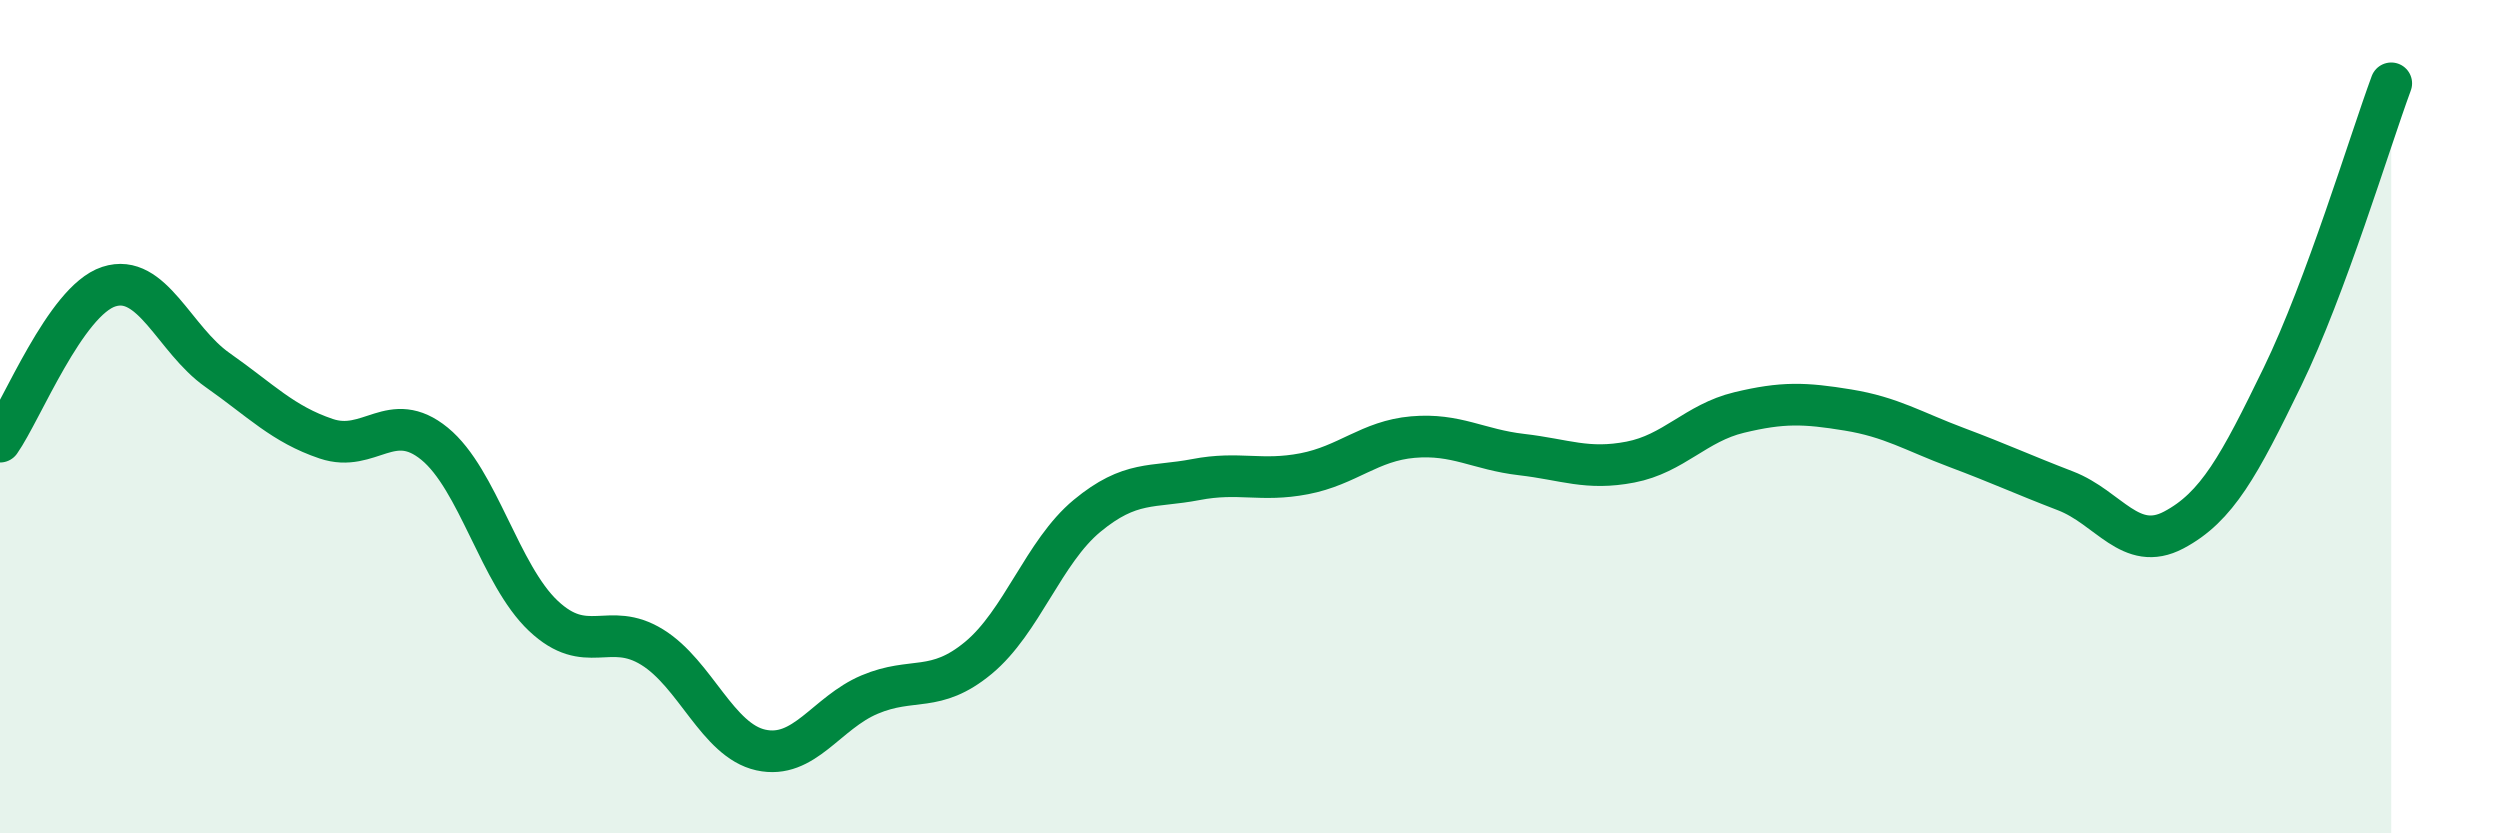
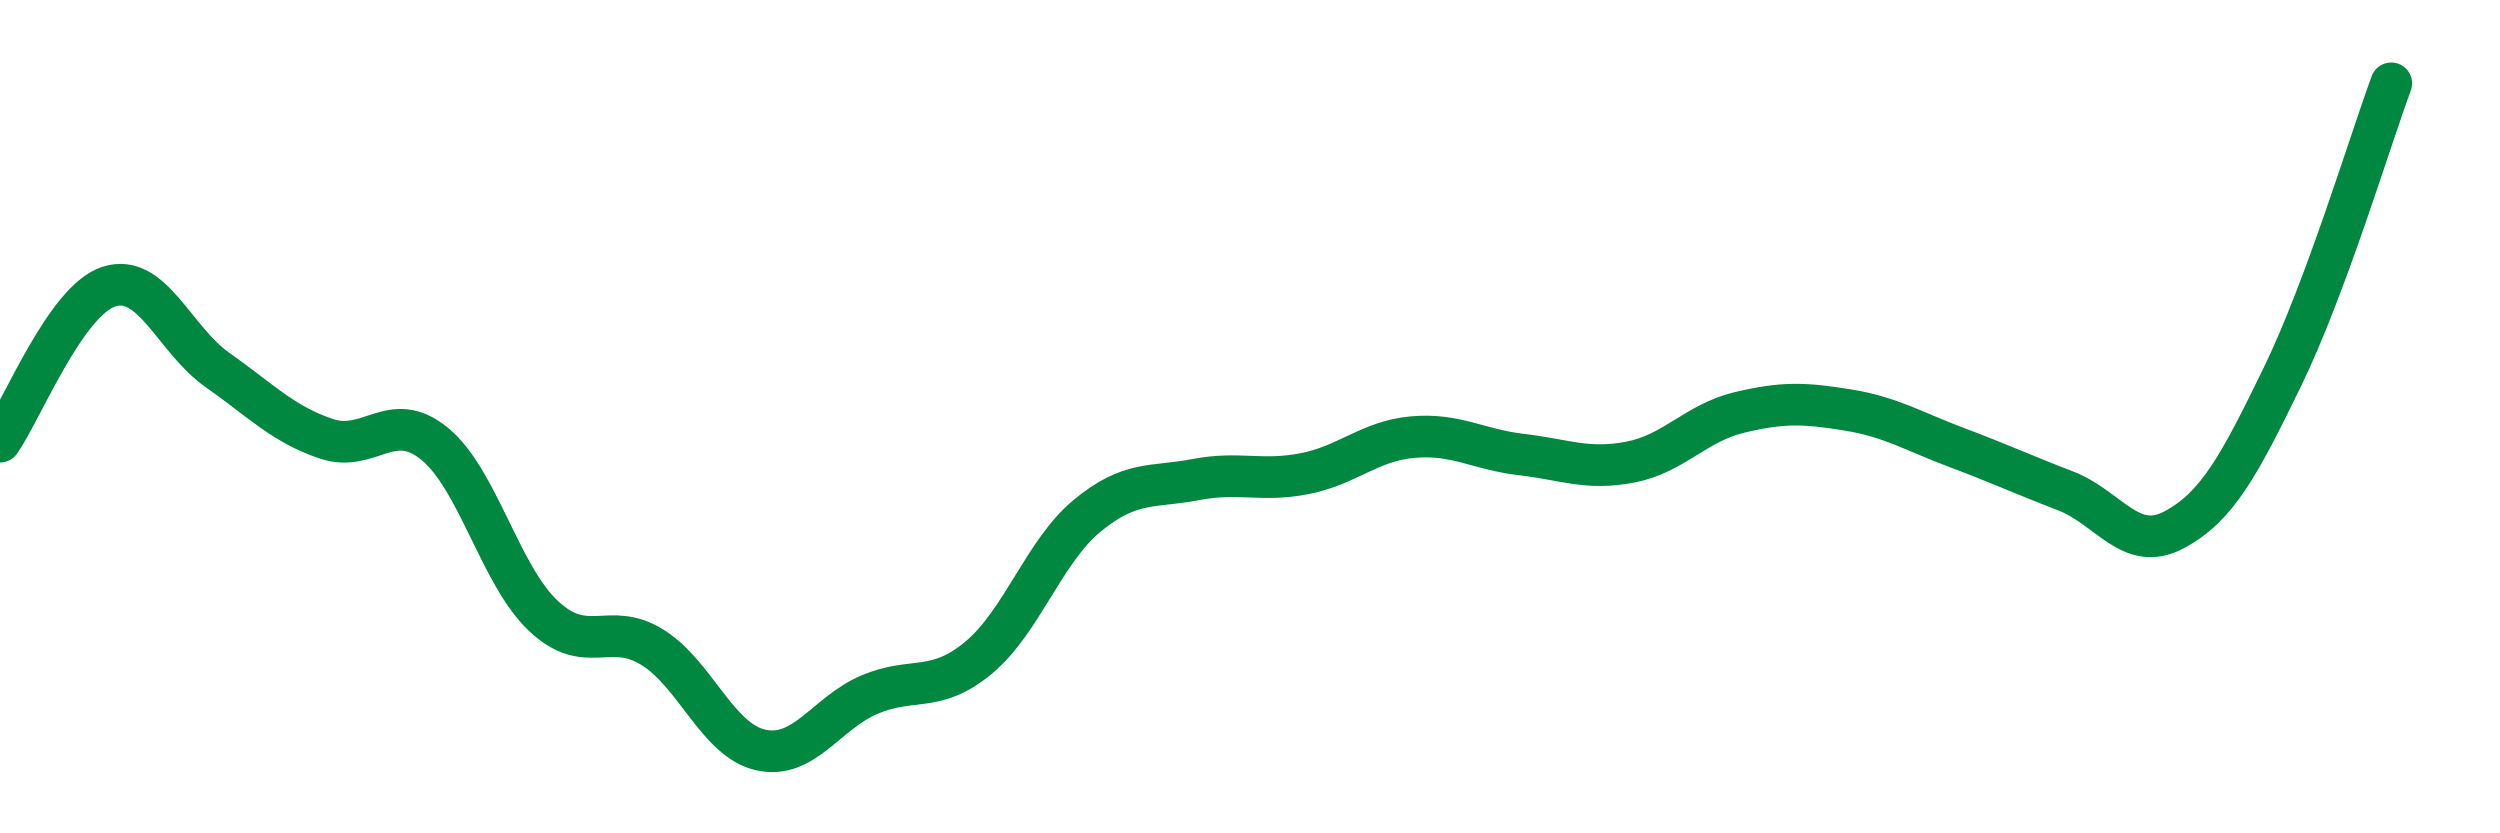
<svg xmlns="http://www.w3.org/2000/svg" width="60" height="20" viewBox="0 0 60 20">
-   <path d="M 0,10.6 C 0.52,9.86 1.57,7.22 2.61,6.88 C 3.65,6.54 4.18,8.15 5.22,8.88 C 6.26,9.61 6.79,10.18 7.83,10.53 C 8.87,10.88 9.39,9.8 10.43,10.65 C 11.47,11.5 12,13.8 13.04,14.78 C 14.08,15.76 14.61,14.89 15.65,15.53 C 16.69,16.17 17.22,17.77 18.26,18 C 19.3,18.23 19.83,17.11 20.87,16.67 C 21.91,16.23 22.44,16.65 23.48,15.79 C 24.52,14.93 25.05,13.24 26.09,12.38 C 27.13,11.52 27.66,11.71 28.7,11.51 C 29.74,11.31 30.26,11.57 31.3,11.37 C 32.34,11.17 32.87,10.58 33.91,10.49 C 34.95,10.4 35.48,10.79 36.52,10.91 C 37.56,11.03 38.09,11.29 39.13,11.09 C 40.17,10.89 40.7,10.15 41.74,9.9 C 42.78,9.65 43.31,9.67 44.35,9.84 C 45.39,10.01 45.92,10.35 46.96,10.74 C 48,11.13 48.53,11.38 49.57,11.78 C 50.61,12.18 51.13,13.27 52.17,12.72 C 53.21,12.17 53.74,11.18 54.78,9.04 C 55.82,6.9 56.87,3.41 57.39,2L57.39 20L0 20Z" fill="#008740" opacity="0.1" stroke-linecap="round" stroke-linejoin="round" />
  <path d="M 0,10.6 C 0.52,9.86 1.57,7.22 2.61,6.88 C 3.65,6.54 4.18,8.15 5.22,8.88 C 6.26,9.61 6.79,10.18 7.83,10.53 C 8.87,10.88 9.39,9.8 10.43,10.65 C 11.47,11.5 12,13.8 13.04,14.78 C 14.08,15.76 14.61,14.89 15.65,15.53 C 16.69,16.17 17.22,17.77 18.26,18 C 19.3,18.23 19.83,17.11 20.87,16.67 C 21.91,16.23 22.44,16.65 23.48,15.79 C 24.52,14.93 25.05,13.24 26.09,12.38 C 27.13,11.52 27.66,11.71 28.7,11.51 C 29.74,11.31 30.26,11.57 31.3,11.37 C 32.34,11.17 32.87,10.58 33.91,10.49 C 34.95,10.4 35.48,10.79 36.52,10.91 C 37.56,11.03 38.09,11.29 39.13,11.09 C 40.17,10.89 40.7,10.15 41.74,9.9 C 42.78,9.65 43.31,9.67 44.35,9.84 C 45.39,10.01 45.92,10.35 46.96,10.74 C 48,11.13 48.53,11.38 49.57,11.78 C 50.61,12.18 51.13,13.27 52.17,12.72 C 53.21,12.17 53.74,11.18 54.78,9.04 C 55.82,6.9 56.87,3.41 57.39,2" stroke="#008740" stroke-width="1" fill="none" stroke-linecap="round" stroke-linejoin="round" />
</svg>